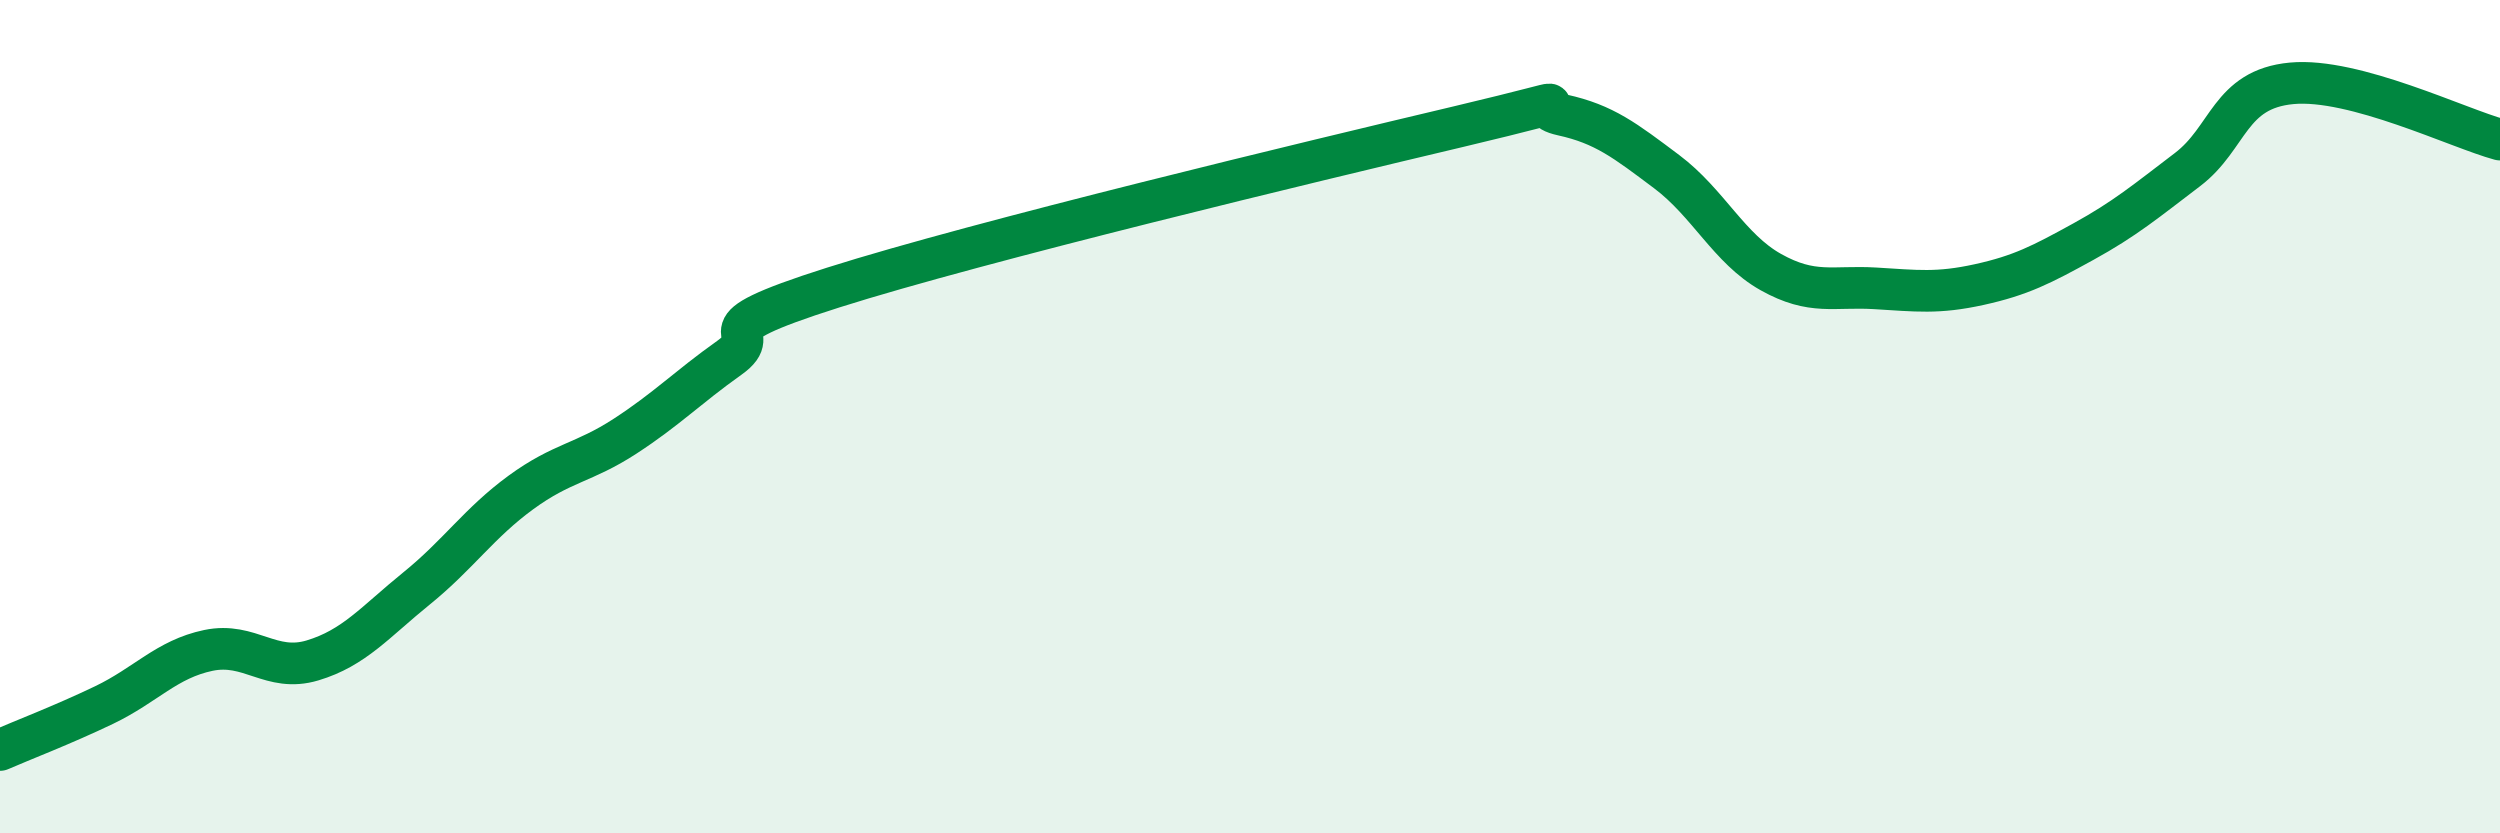
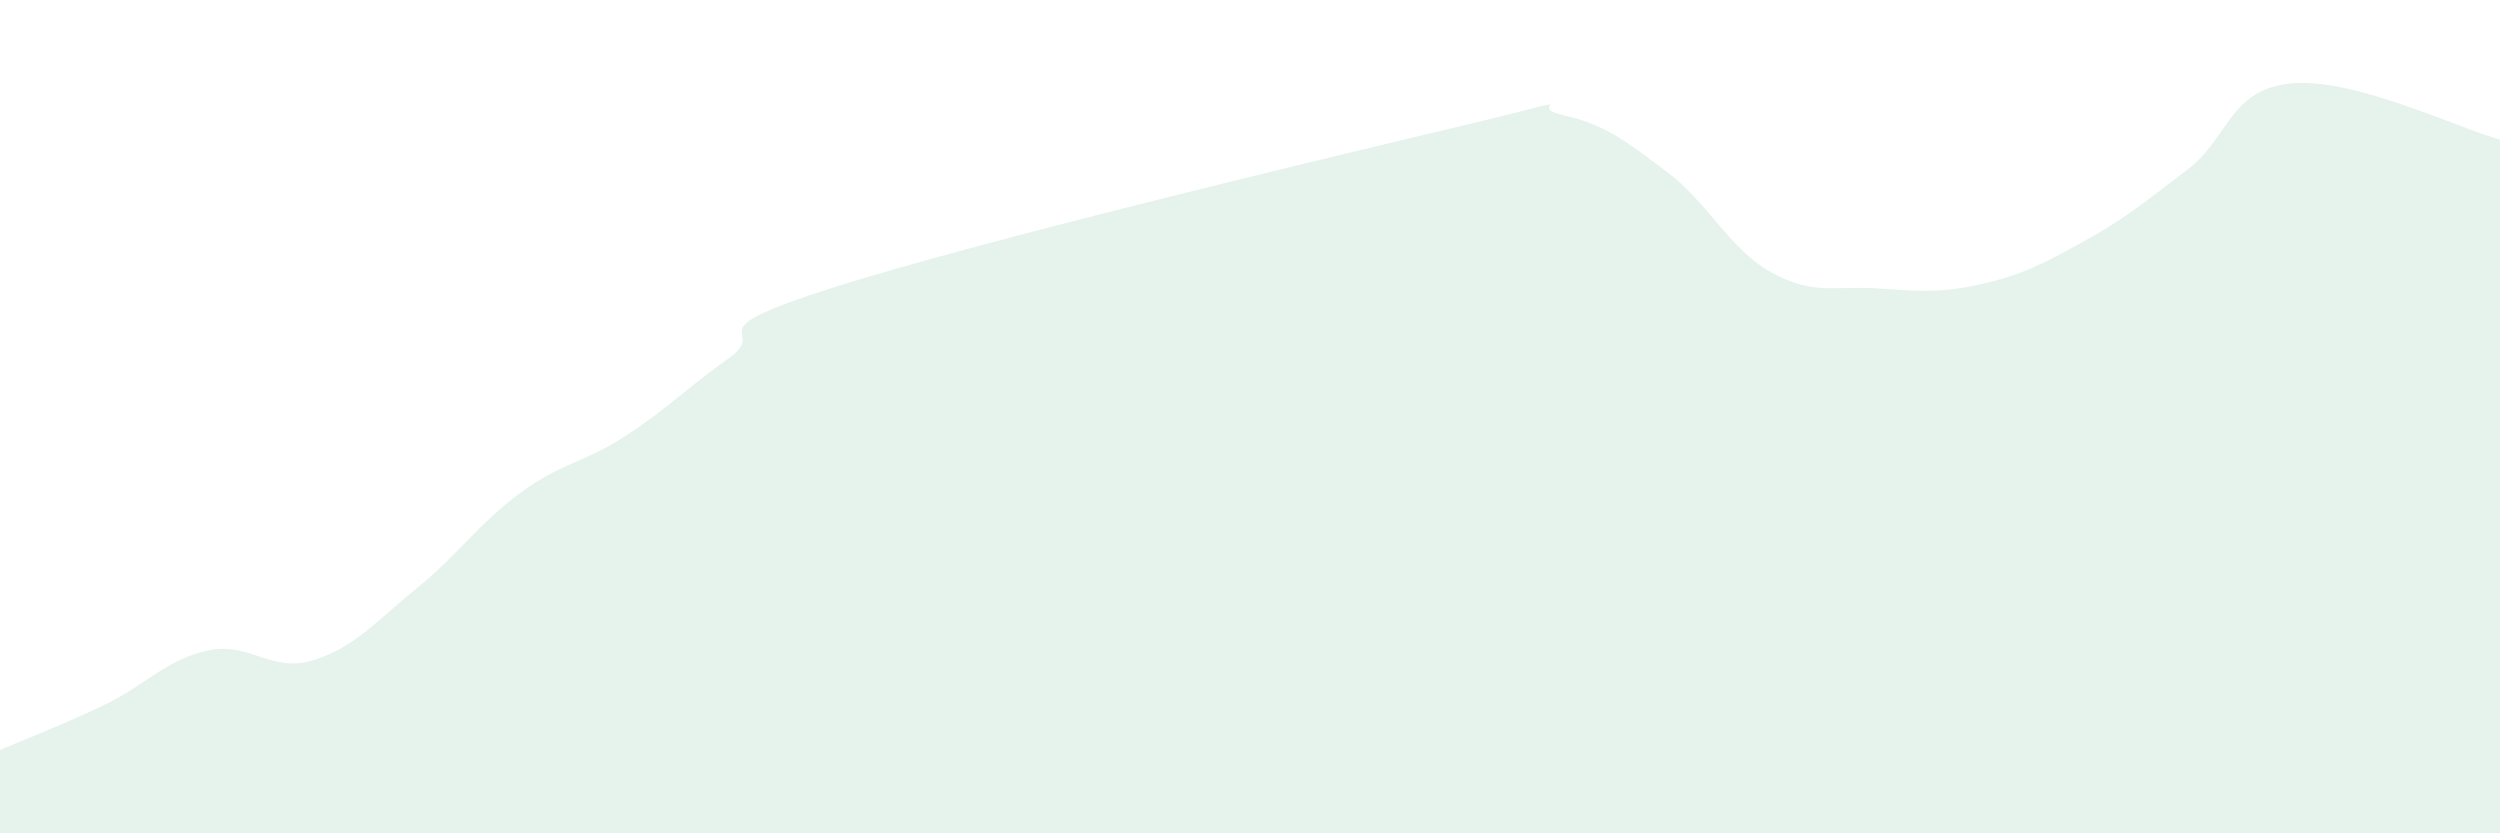
<svg xmlns="http://www.w3.org/2000/svg" width="60" height="20" viewBox="0 0 60 20">
  <path d="M 0,18 C 0.5,17.78 1.5,17.4 2.5,16.92 C 3.5,16.44 4,15.82 5,15.61 C 6,15.4 6.5,16.15 7.5,15.85 C 8.5,15.55 9,14.93 10,14.12 C 11,13.31 11.5,12.55 12.5,11.82 C 13.5,11.09 14,11.12 15,10.47 C 16,9.82 16.5,9.3 17.5,8.59 C 18.5,7.88 16.5,8.01 20,6.9 C 23.5,5.79 31.5,3.87 35,3.04 C 38.5,2.21 36.5,2.54 37.5,2.76 C 38.5,2.98 39,3.37 40,4.12 C 41,4.87 41.5,5.97 42.5,6.53 C 43.5,7.09 44,6.86 45,6.92 C 46,6.98 46.5,7.05 47.5,6.83 C 48.5,6.61 49,6.35 50,5.8 C 51,5.25 51.5,4.83 52.5,4.07 C 53.5,3.31 53.5,2.14 55,2 C 56.5,1.86 59,3.08 60,3.35L60 20L0 20Z" fill="#008740" opacity="0.1" stroke-linecap="round" stroke-linejoin="round" />
-   <path d="M 0,18 C 0.5,17.78 1.5,17.4 2.5,16.92 C 3.5,16.44 4,15.82 5,15.61 C 6,15.4 6.5,16.15 7.5,15.85 C 8.5,15.55 9,14.93 10,14.12 C 11,13.31 11.5,12.55 12.5,11.82 C 13.5,11.09 14,11.12 15,10.47 C 16,9.82 16.5,9.3 17.5,8.59 C 18.5,7.88 16.5,8.01 20,6.9 C 23.5,5.79 31.5,3.87 35,3.04 C 38.5,2.21 36.5,2.54 37.5,2.76 C 38.5,2.98 39,3.37 40,4.12 C 41,4.87 41.5,5.97 42.5,6.53 C 43.5,7.09 44,6.86 45,6.92 C 46,6.98 46.5,7.05 47.5,6.83 C 48.5,6.61 49,6.35 50,5.8 C 51,5.25 51.5,4.83 52.5,4.07 C 53.5,3.31 53.5,2.14 55,2 C 56.5,1.86 59,3.08 60,3.35" stroke="#008740" stroke-width="1" fill="none" stroke-linecap="round" stroke-linejoin="round" />
</svg>